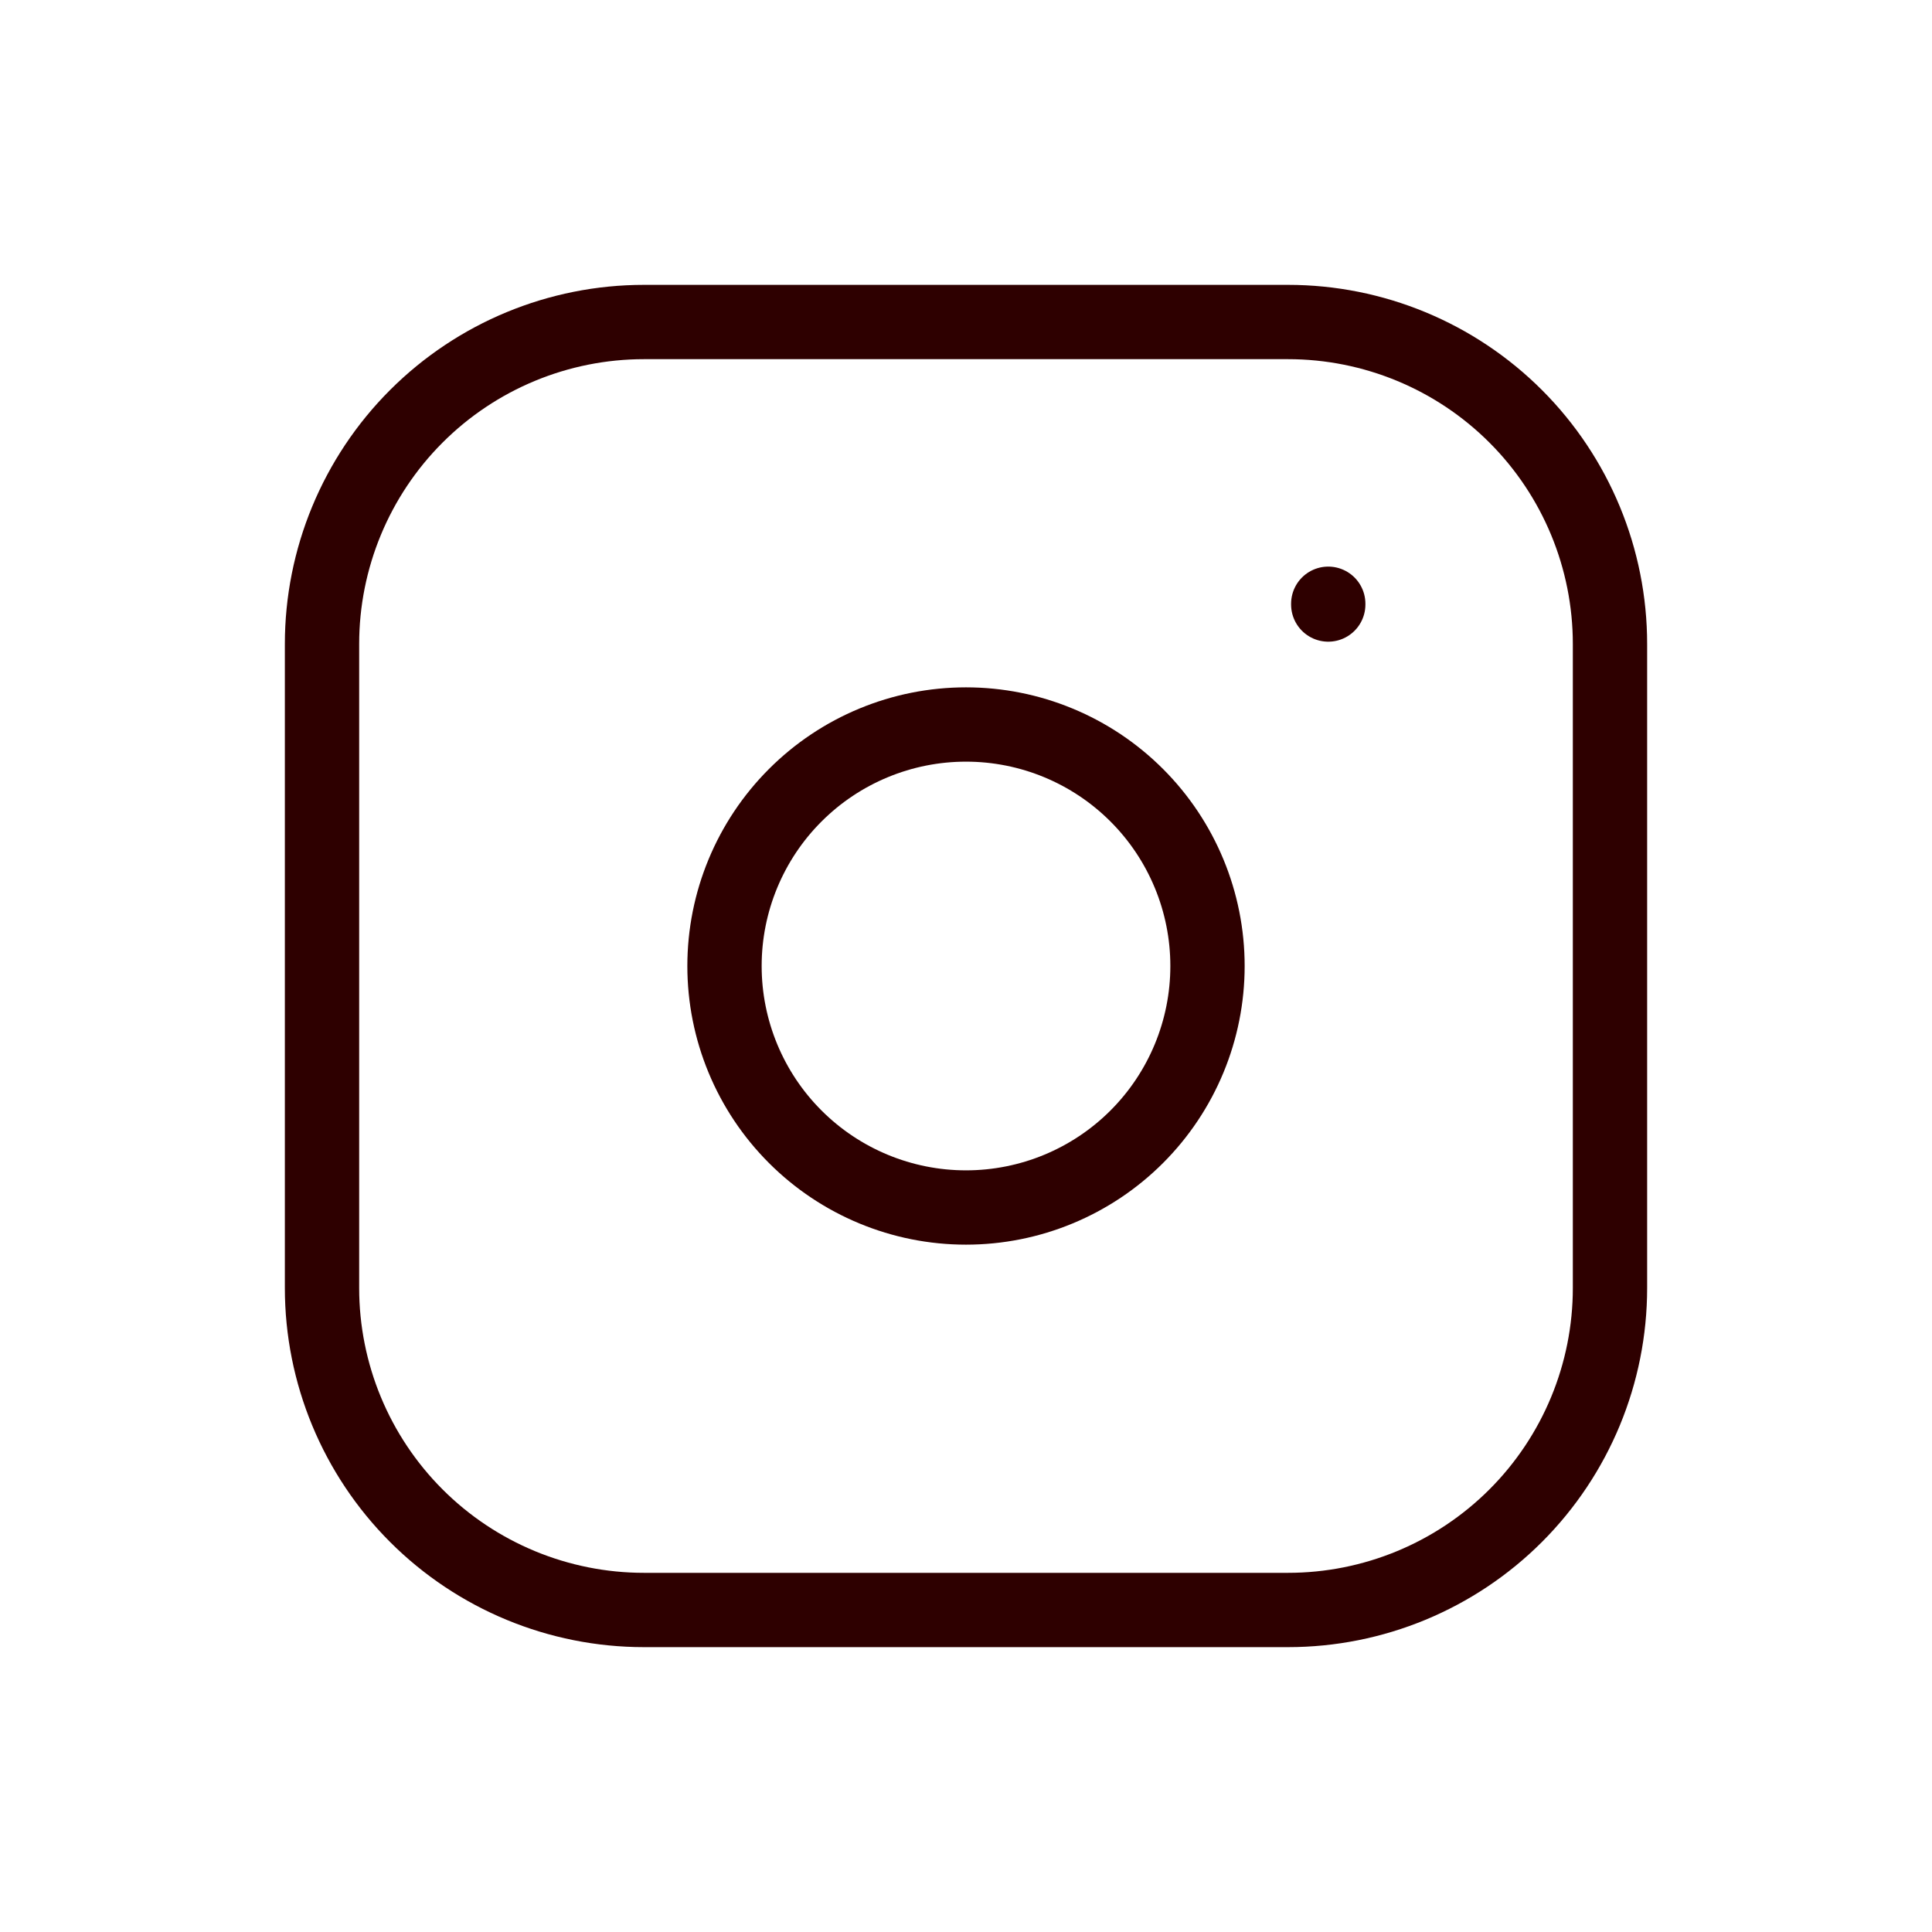
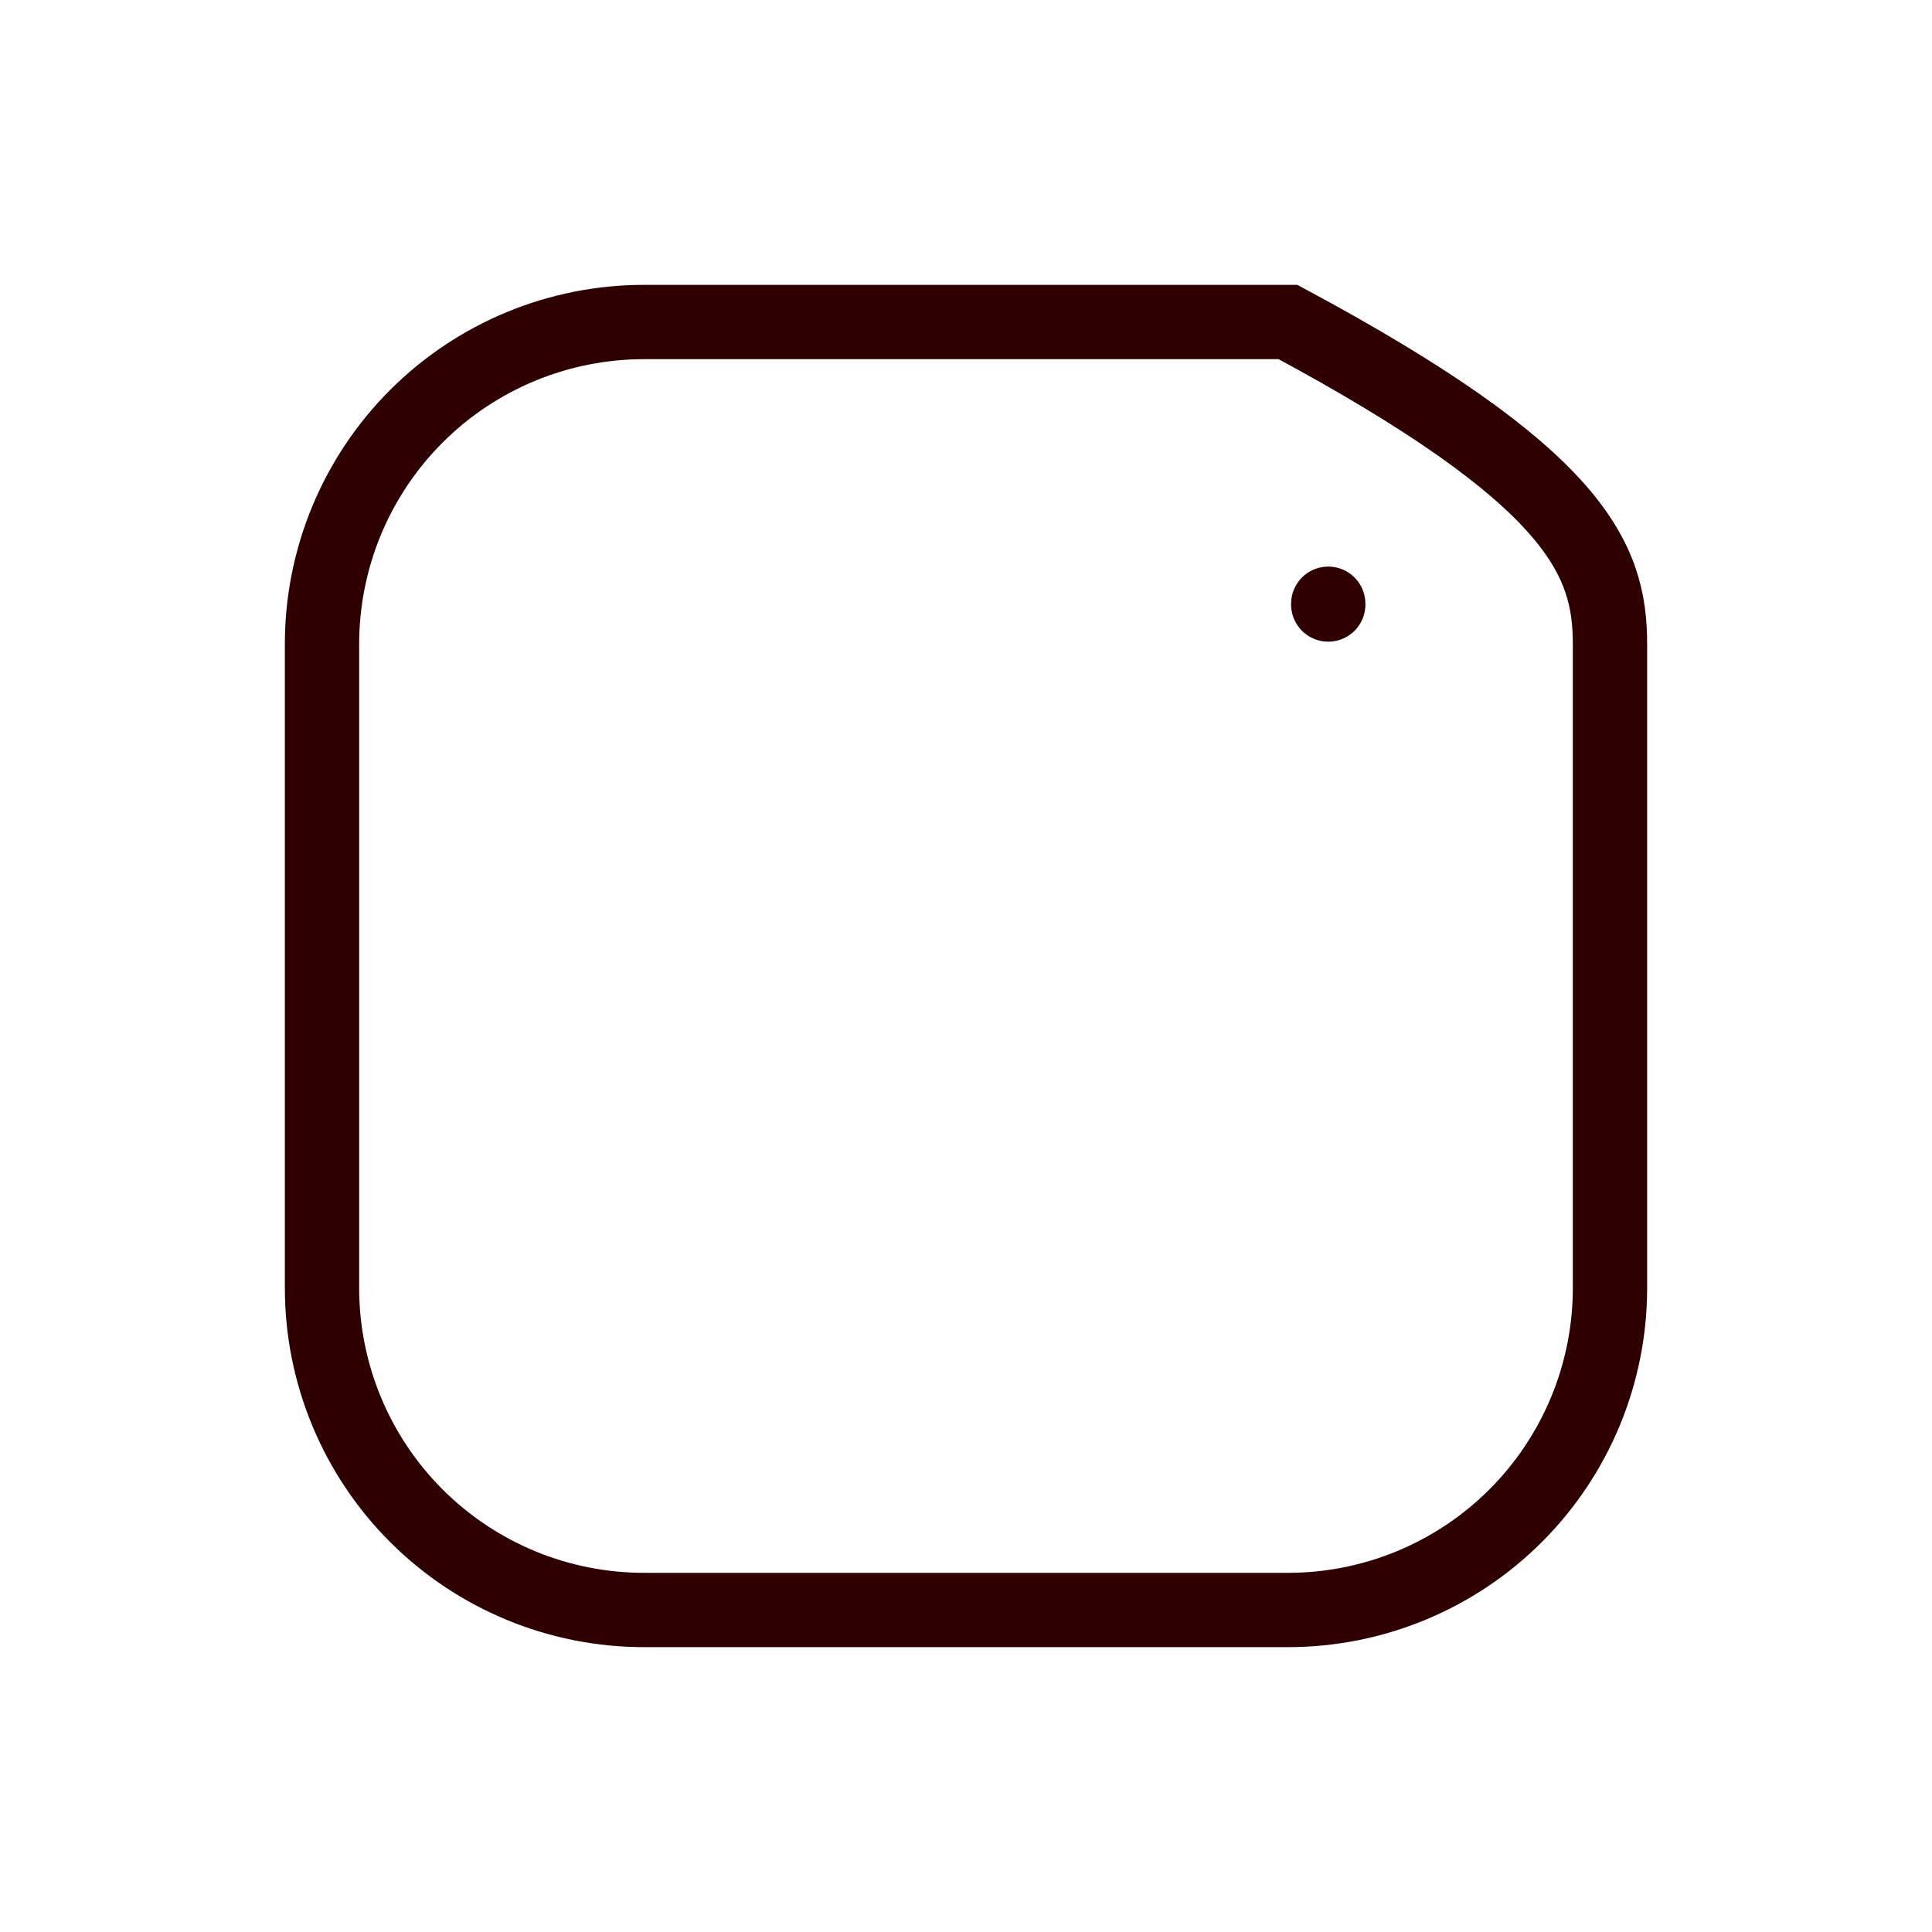
<svg xmlns="http://www.w3.org/2000/svg" fill="none" height="100%" overflow="visible" preserveAspectRatio="none" style="display: block;" viewBox="0 0 52 52" width="100%">
  <g clip-path="url(#clip0_0_6062)" id="Frame">
    <g id="Vector">
</g>
-     <path d="M8.667 17.333C8.667 15.035 9.58 12.83 11.205 11.205C12.83 9.58 15.035 8.667 17.333 8.667H34.667C36.965 8.667 39.17 9.58 40.795 11.205C42.42 12.83 43.333 15.035 43.333 17.333V34.667C43.333 36.965 42.42 39.17 40.795 40.795C39.17 42.42 36.965 43.333 34.667 43.333H17.333C15.035 43.333 12.83 42.42 11.205 40.795C9.58 39.17 8.667 36.965 8.667 34.667V17.333Z" id="Vector_2" stroke="#2E0000" stroke-linecap="round" stroke-width="2" />
-     <path d="M19.5 26C19.5 27.724 20.185 29.377 21.404 30.596C22.623 31.815 24.276 32.5 26 32.5C27.724 32.5 29.377 31.815 30.596 30.596C31.815 29.377 32.5 27.724 32.5 26C32.5 24.276 31.815 22.623 30.596 21.404C29.377 20.185 27.724 19.5 26 19.5C24.276 19.5 22.623 20.185 21.404 21.404C20.185 22.623 19.5 24.276 19.5 26Z" id="Vector_3" stroke="#2E0000" stroke-linecap="round" stroke-width="2" />
+     <path d="M8.667 17.333C8.667 15.035 9.58 12.83 11.205 11.205C12.83 9.58 15.035 8.667 17.333 8.667H34.667C42.42 12.83 43.333 15.035 43.333 17.333V34.667C43.333 36.965 42.42 39.17 40.795 40.795C39.17 42.42 36.965 43.333 34.667 43.333H17.333C15.035 43.333 12.83 42.42 11.205 40.795C9.58 39.17 8.667 36.965 8.667 34.667V17.333Z" id="Vector_2" stroke="#2E0000" stroke-linecap="round" stroke-width="2" />
    <path d="M35.75 16.25V16.271" id="Vector_4" stroke="#2E0000" stroke-linecap="round" stroke-width="2" />
  </g>
  <defs>
    <clipPath id="clip0_0_6062">
      <rect fill="white" height="52" width="52" />
    </clipPath>
  </defs>
</svg>